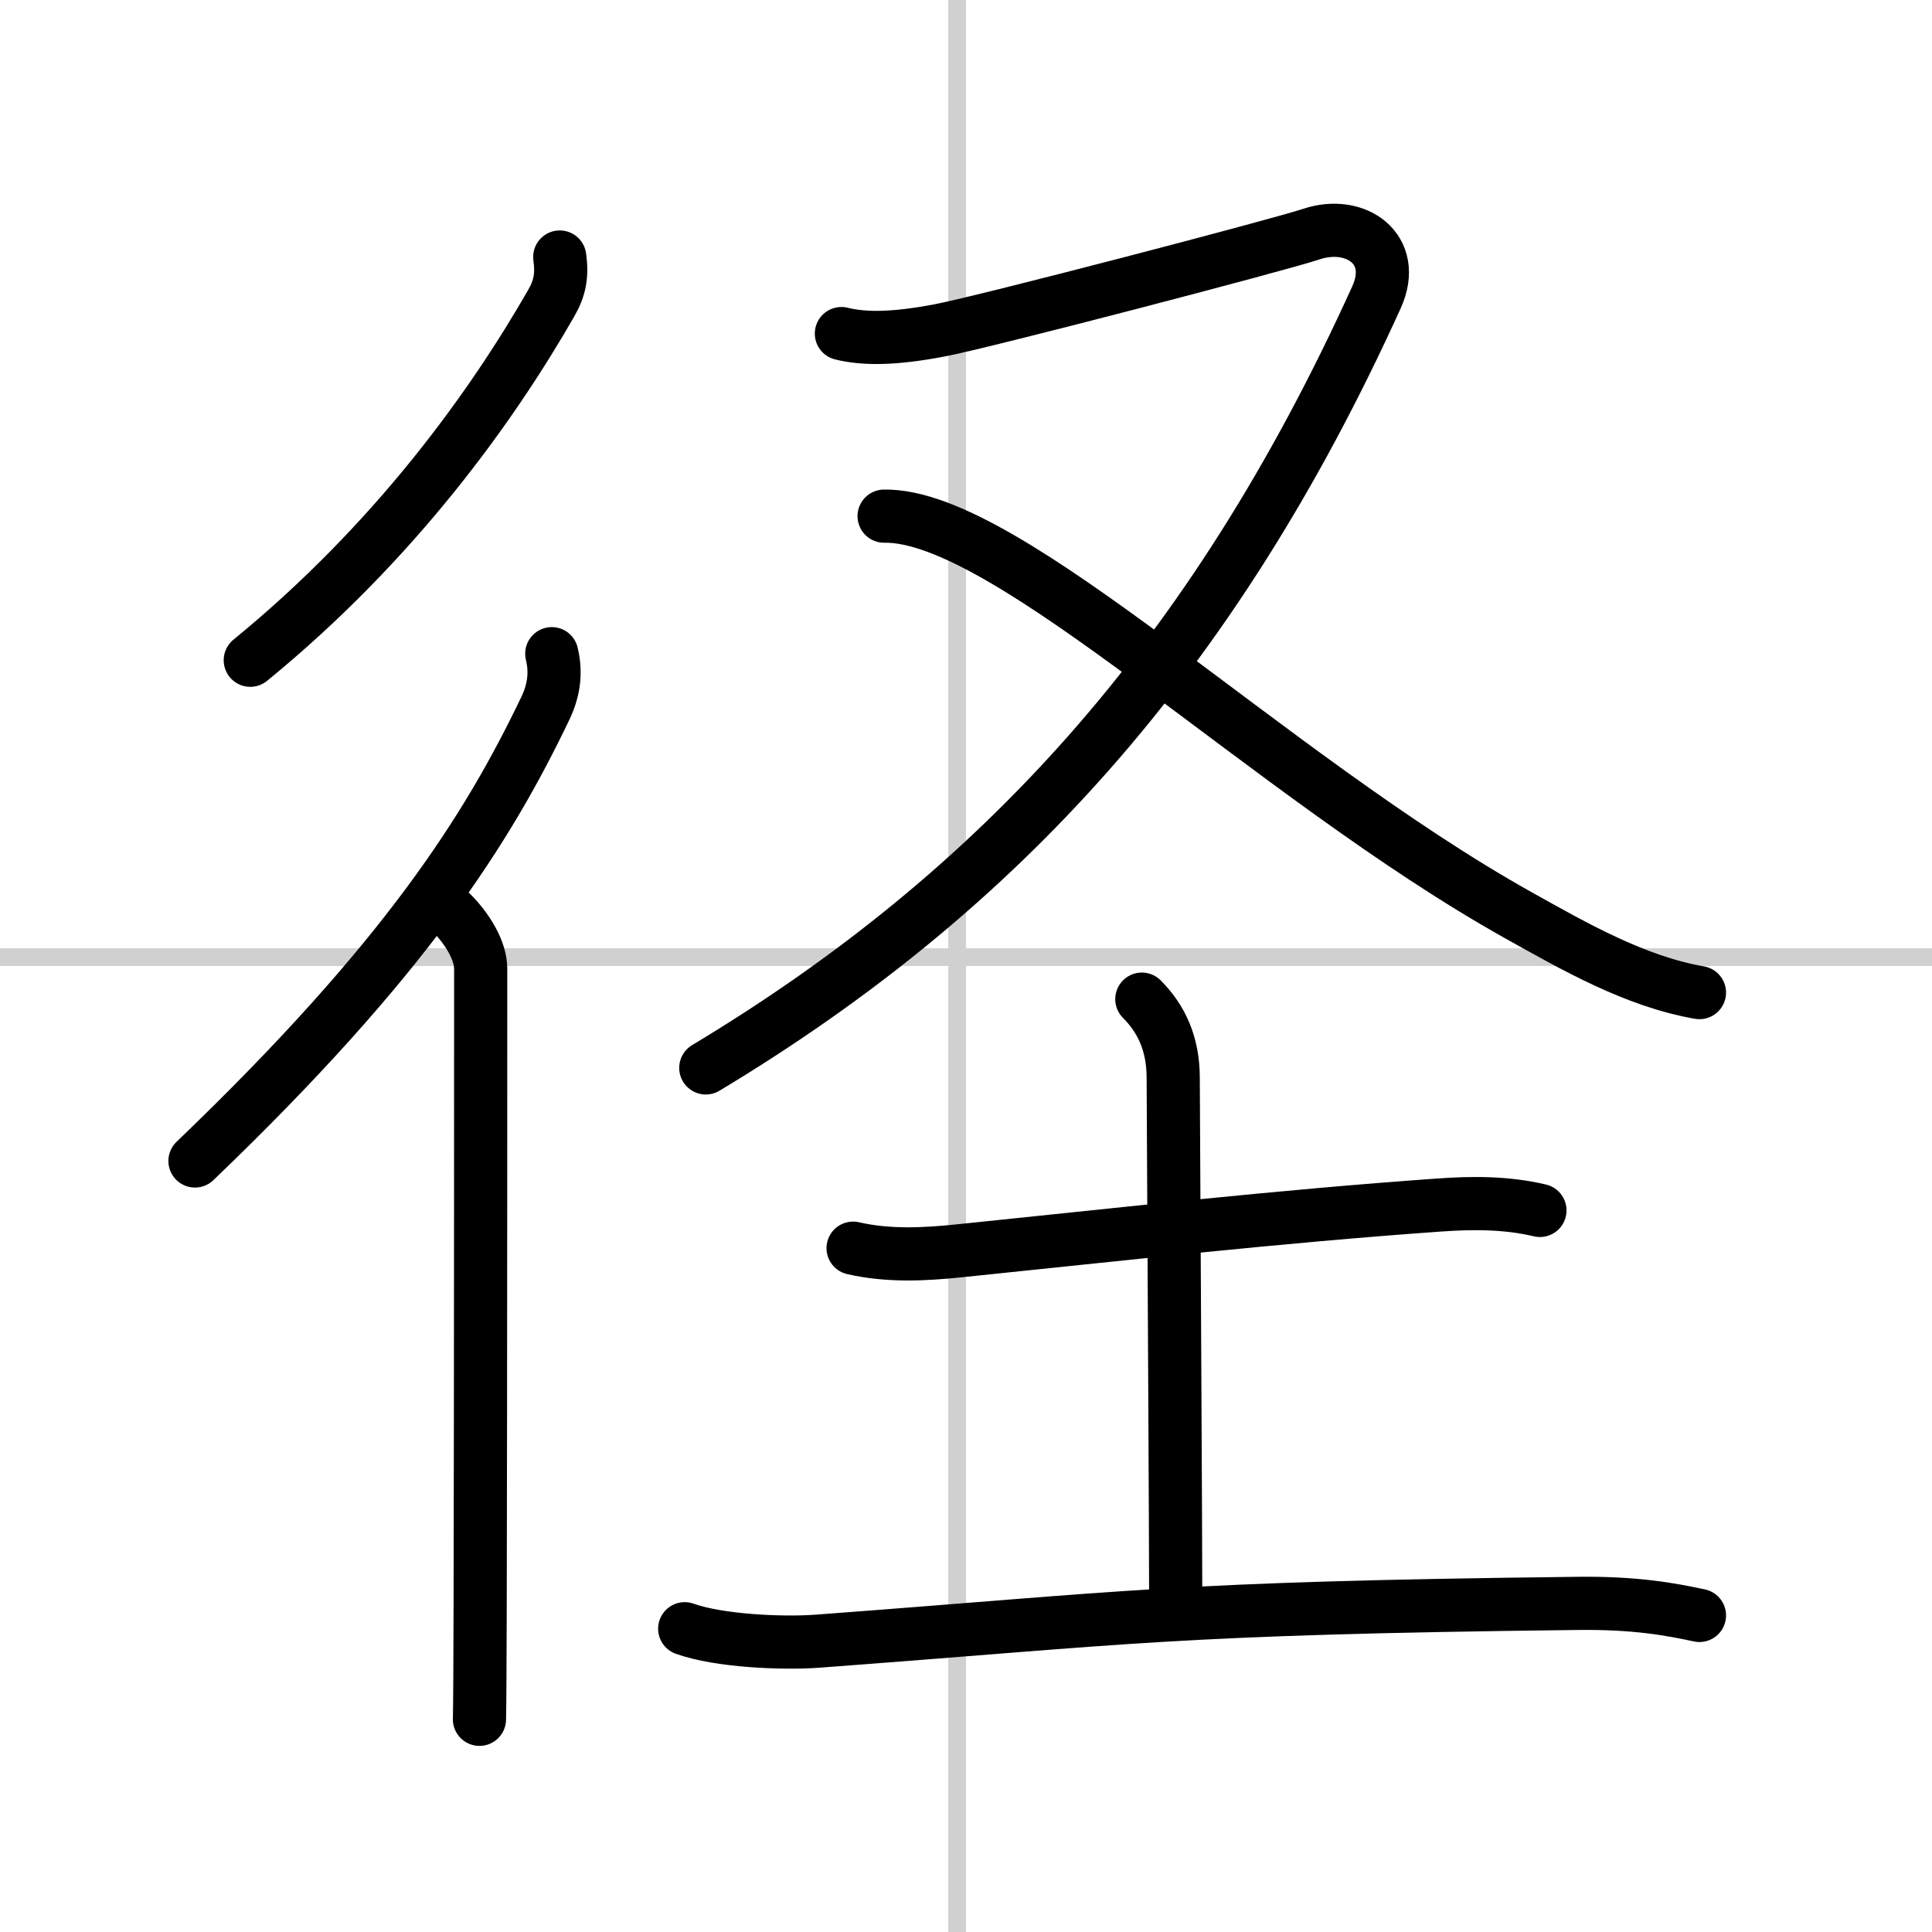
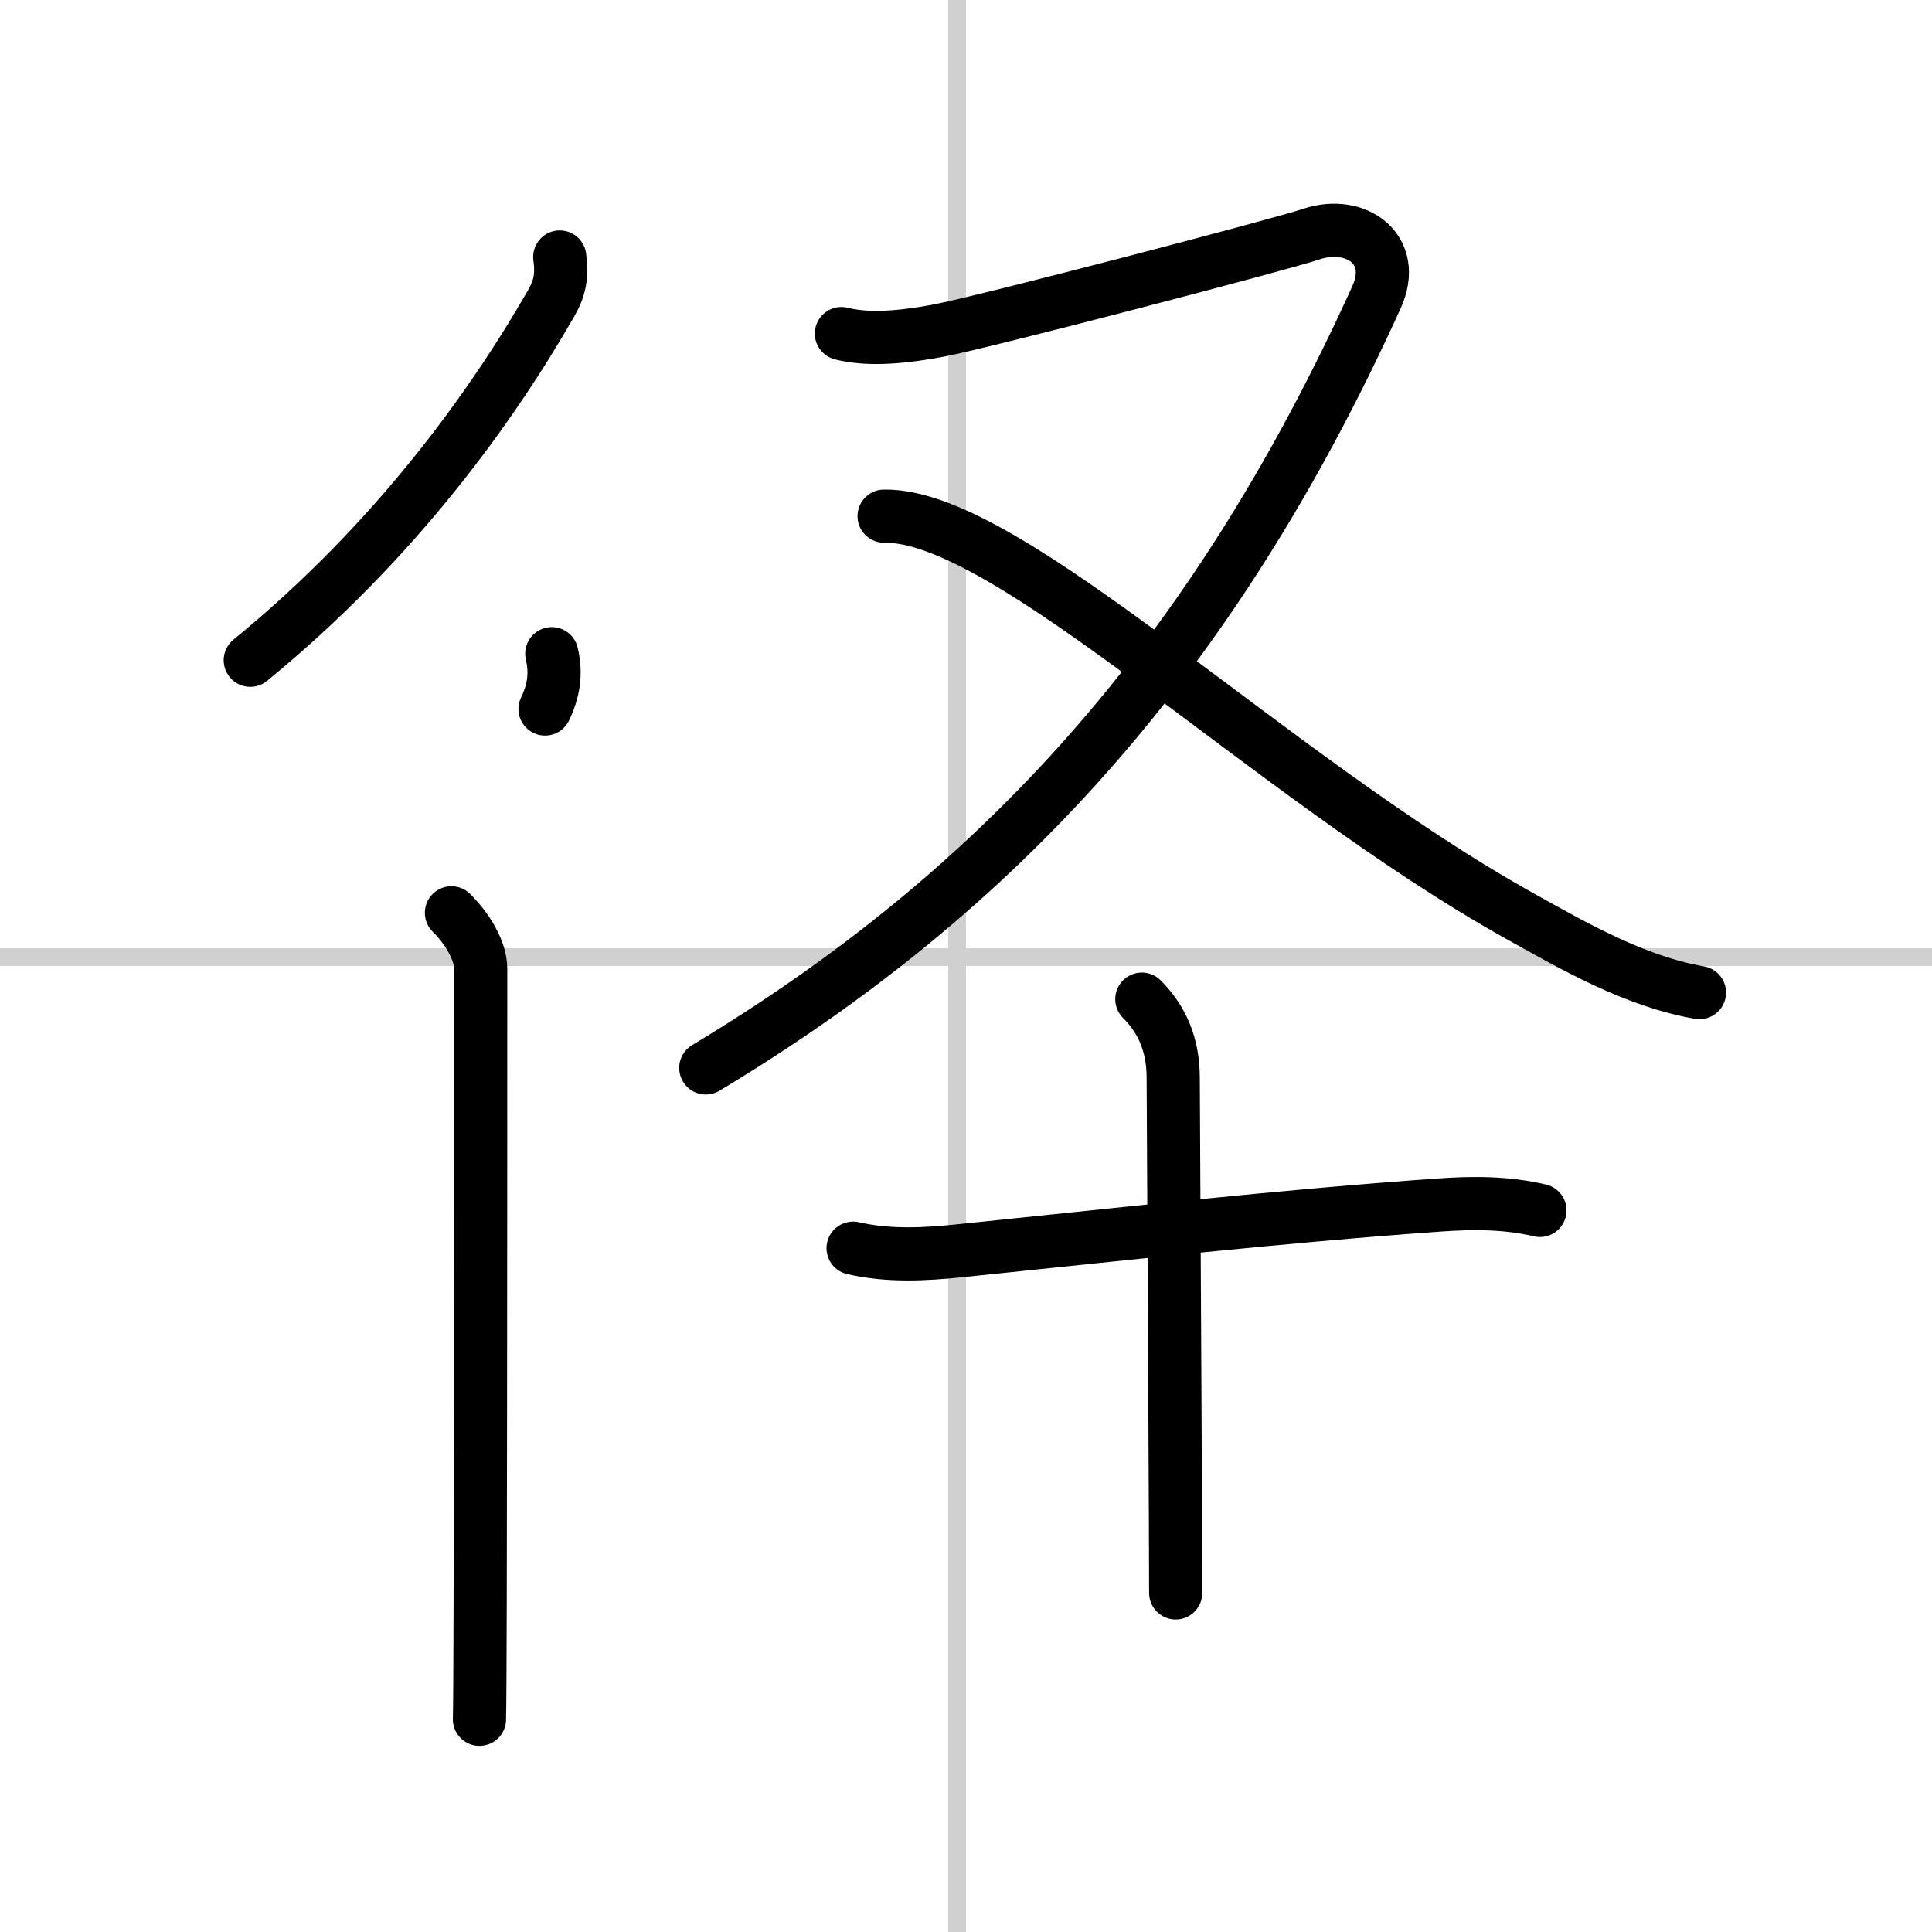
<svg xmlns="http://www.w3.org/2000/svg" width="400" height="400" viewBox="0 0 109 109">
  <rect x="0" y="0" width="109" height="109" fill="#808080" stroke="none" />
  <g fill="none" stroke="#000" stroke-linecap="round" stroke-linejoin="round" stroke-width="3">
    <rect width="100%" height="100%" fill="#fff" stroke="#fff" />
    <line x1="54" x2="54" y2="109" stroke="#d0d0d0" stroke-width="1" />
    <line x2="109" y1="54" y2="54" stroke="#d0d0d0" stroke-width="1" />
    <path d="m31.58 14.5c0.14 1.02 0.02 1.74-0.49 2.62-3.27 5.7-8.71 13.38-16.97 20.13" />
-     <path d="M31.13,36.88c0.28,1.16,0.08,2.17-0.38,3.12C27.51,46.75,22.9,54.09,11,65.5" />
+     <path d="M31.13,36.88c0.28,1.16,0.08,2.17-0.38,3.12" />
    <path d="m25.47 51.5c0.89 0.89 1.65 2.12 1.65 3.16 0 0.4 0 23.96-0.03 35.84-0.01 3.37-0.02 5.8-0.04 6.5" />
    <path d="m47.47 18.82c1.29 0.32 2.96 0.31 5.54-0.18s19.22-4.84 20.97-5.43c2.51-0.84 4.91 0.85 3.68 3.56-9.29 20.48-21.41 33.6-37.84 43.48" />
    <path d="m49.88 29.12c7-0.12 21.66 14.62 35.79 22.52 3.17 1.77 6.58 3.73 10.21 4.36" />
    <path d="m48.13 70.42c2 0.46 4.04 0.35 5.98 0.15 9.15-0.94 18.02-1.94 27.02-2.58 1.94-0.14 3.84-0.15 5.75 0.3" />
    <path d="m64.42 56.37c1.11 1.11 1.76 2.52 1.77 4.39 0.06 11.5 0.14 26.07 0.14 29.11" />
-     <path d="m38.63 91.89c1.96 0.7 5.57 0.85 7.53 0.7 17.69-1.32 19.8-1.86 42.84-2.13 3.27-0.04 5.24 0.33 6.88 0.68" />
  </g>
</svg>